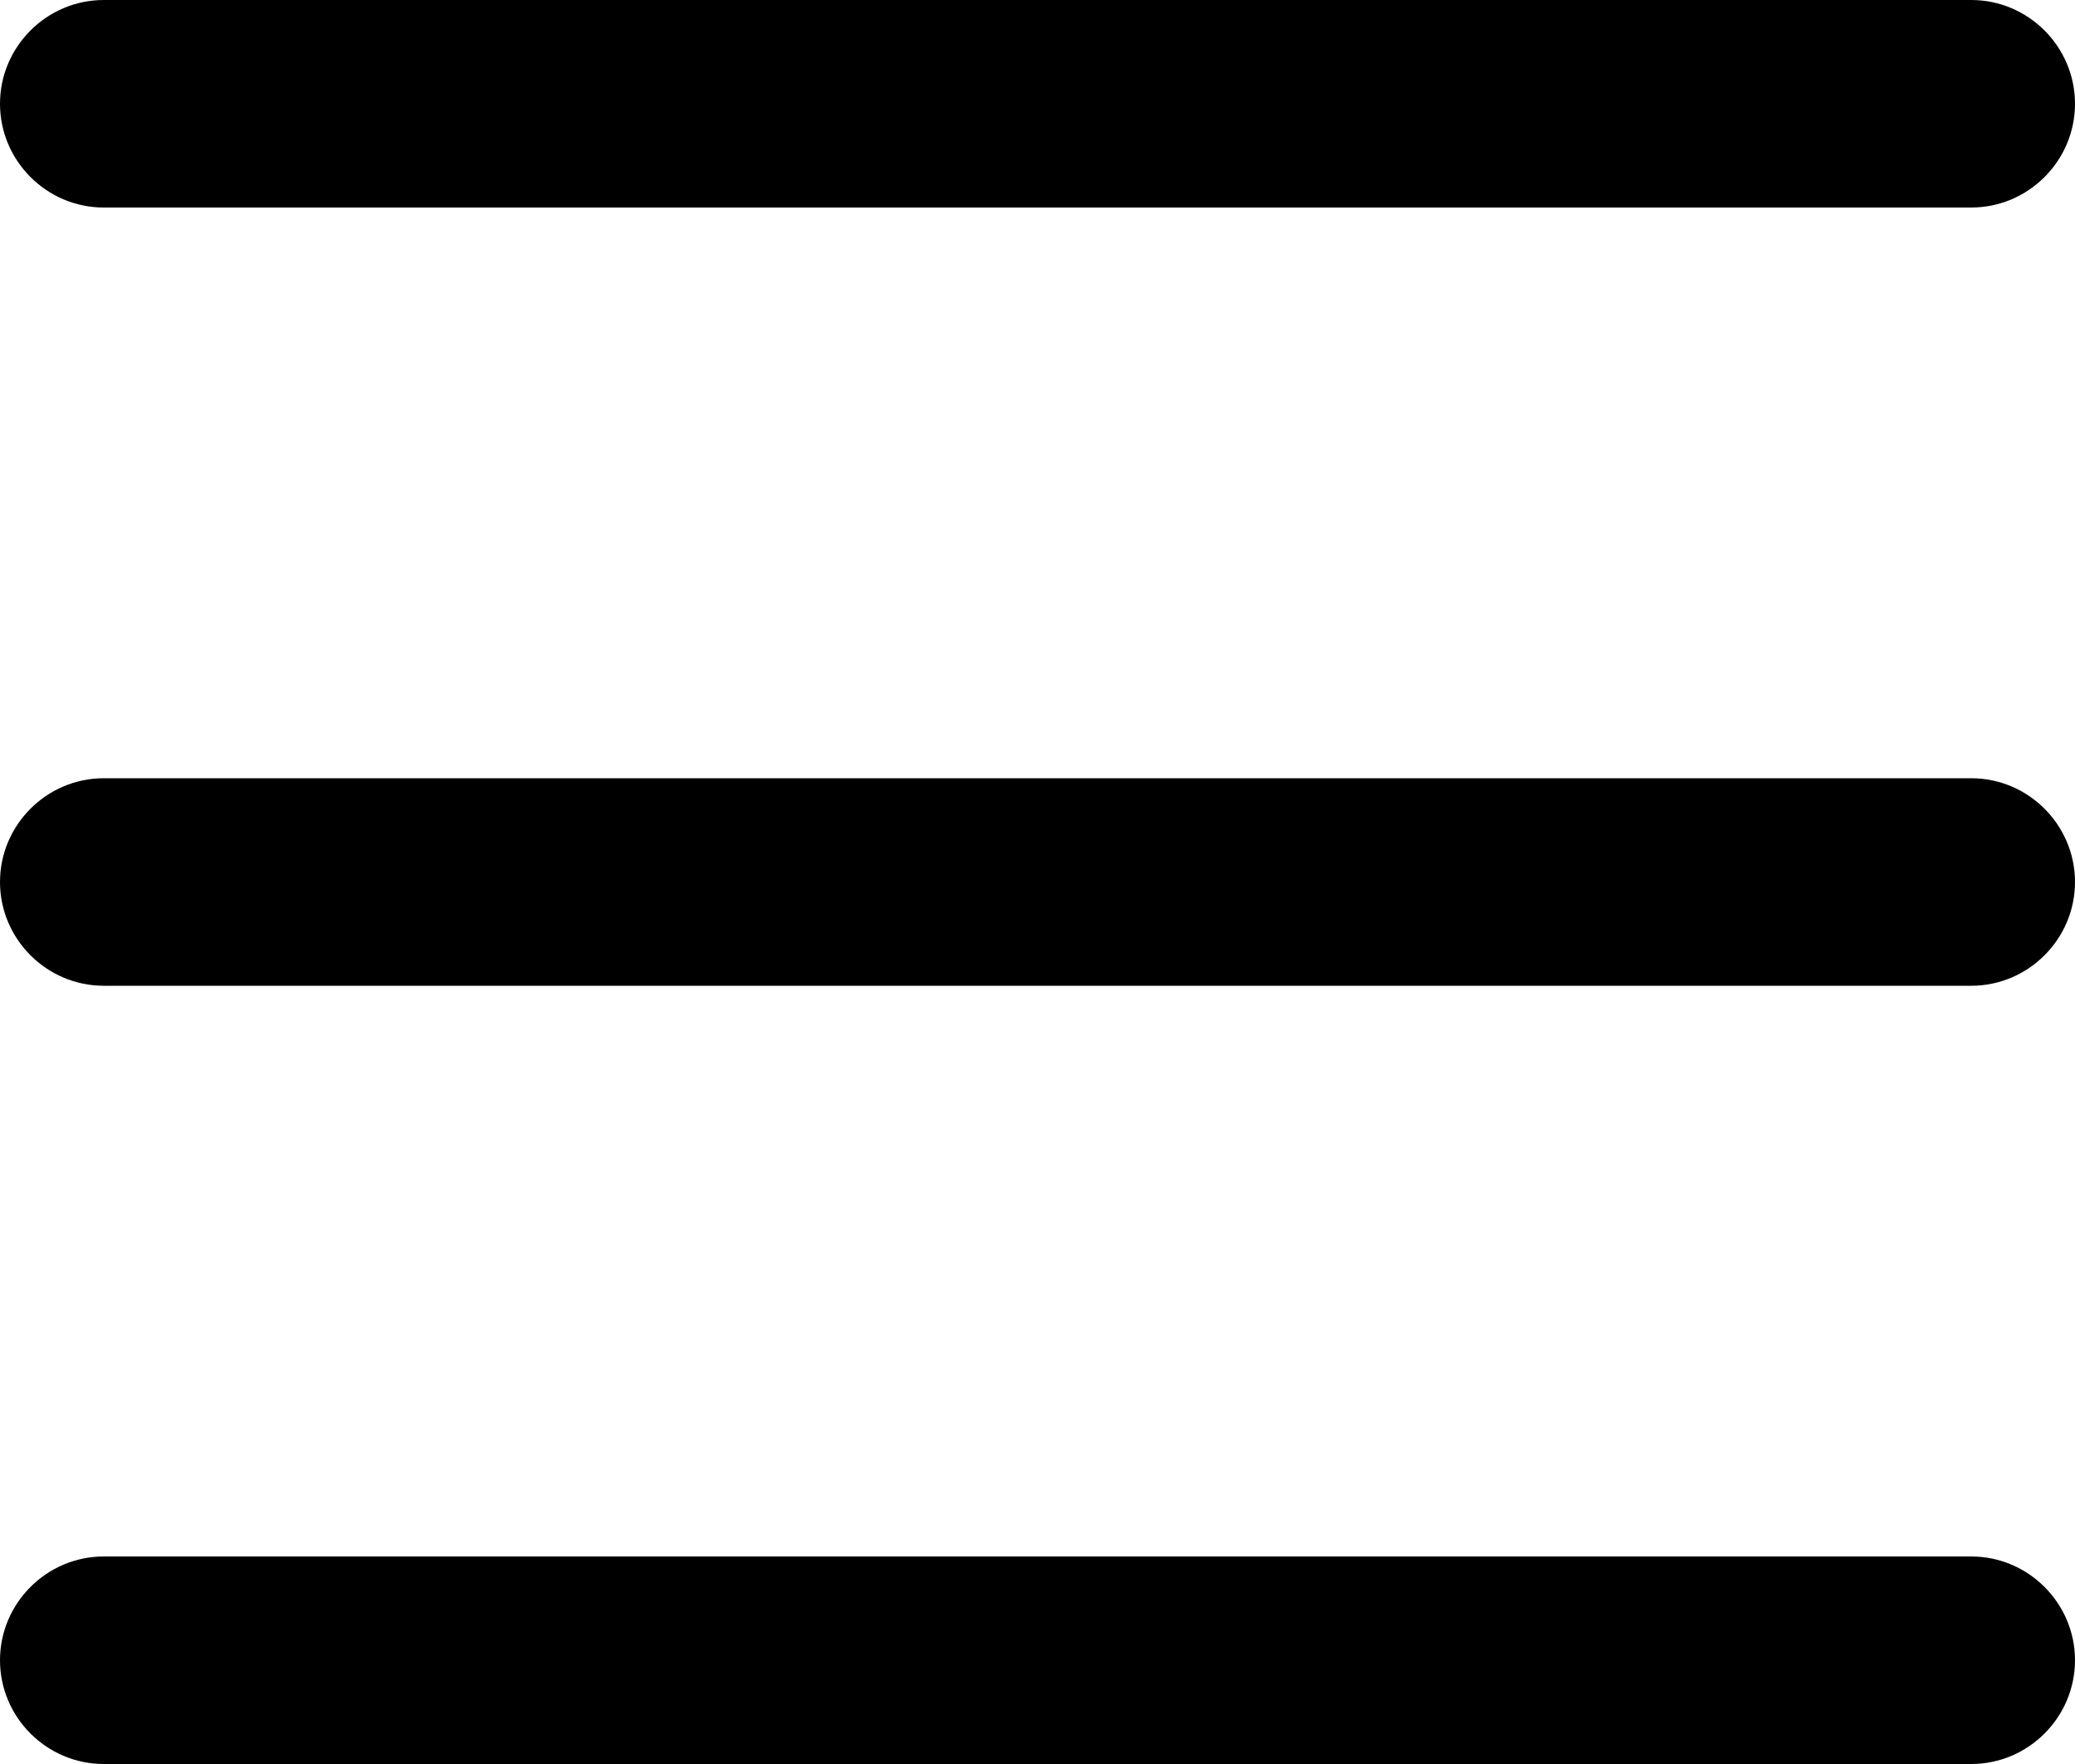
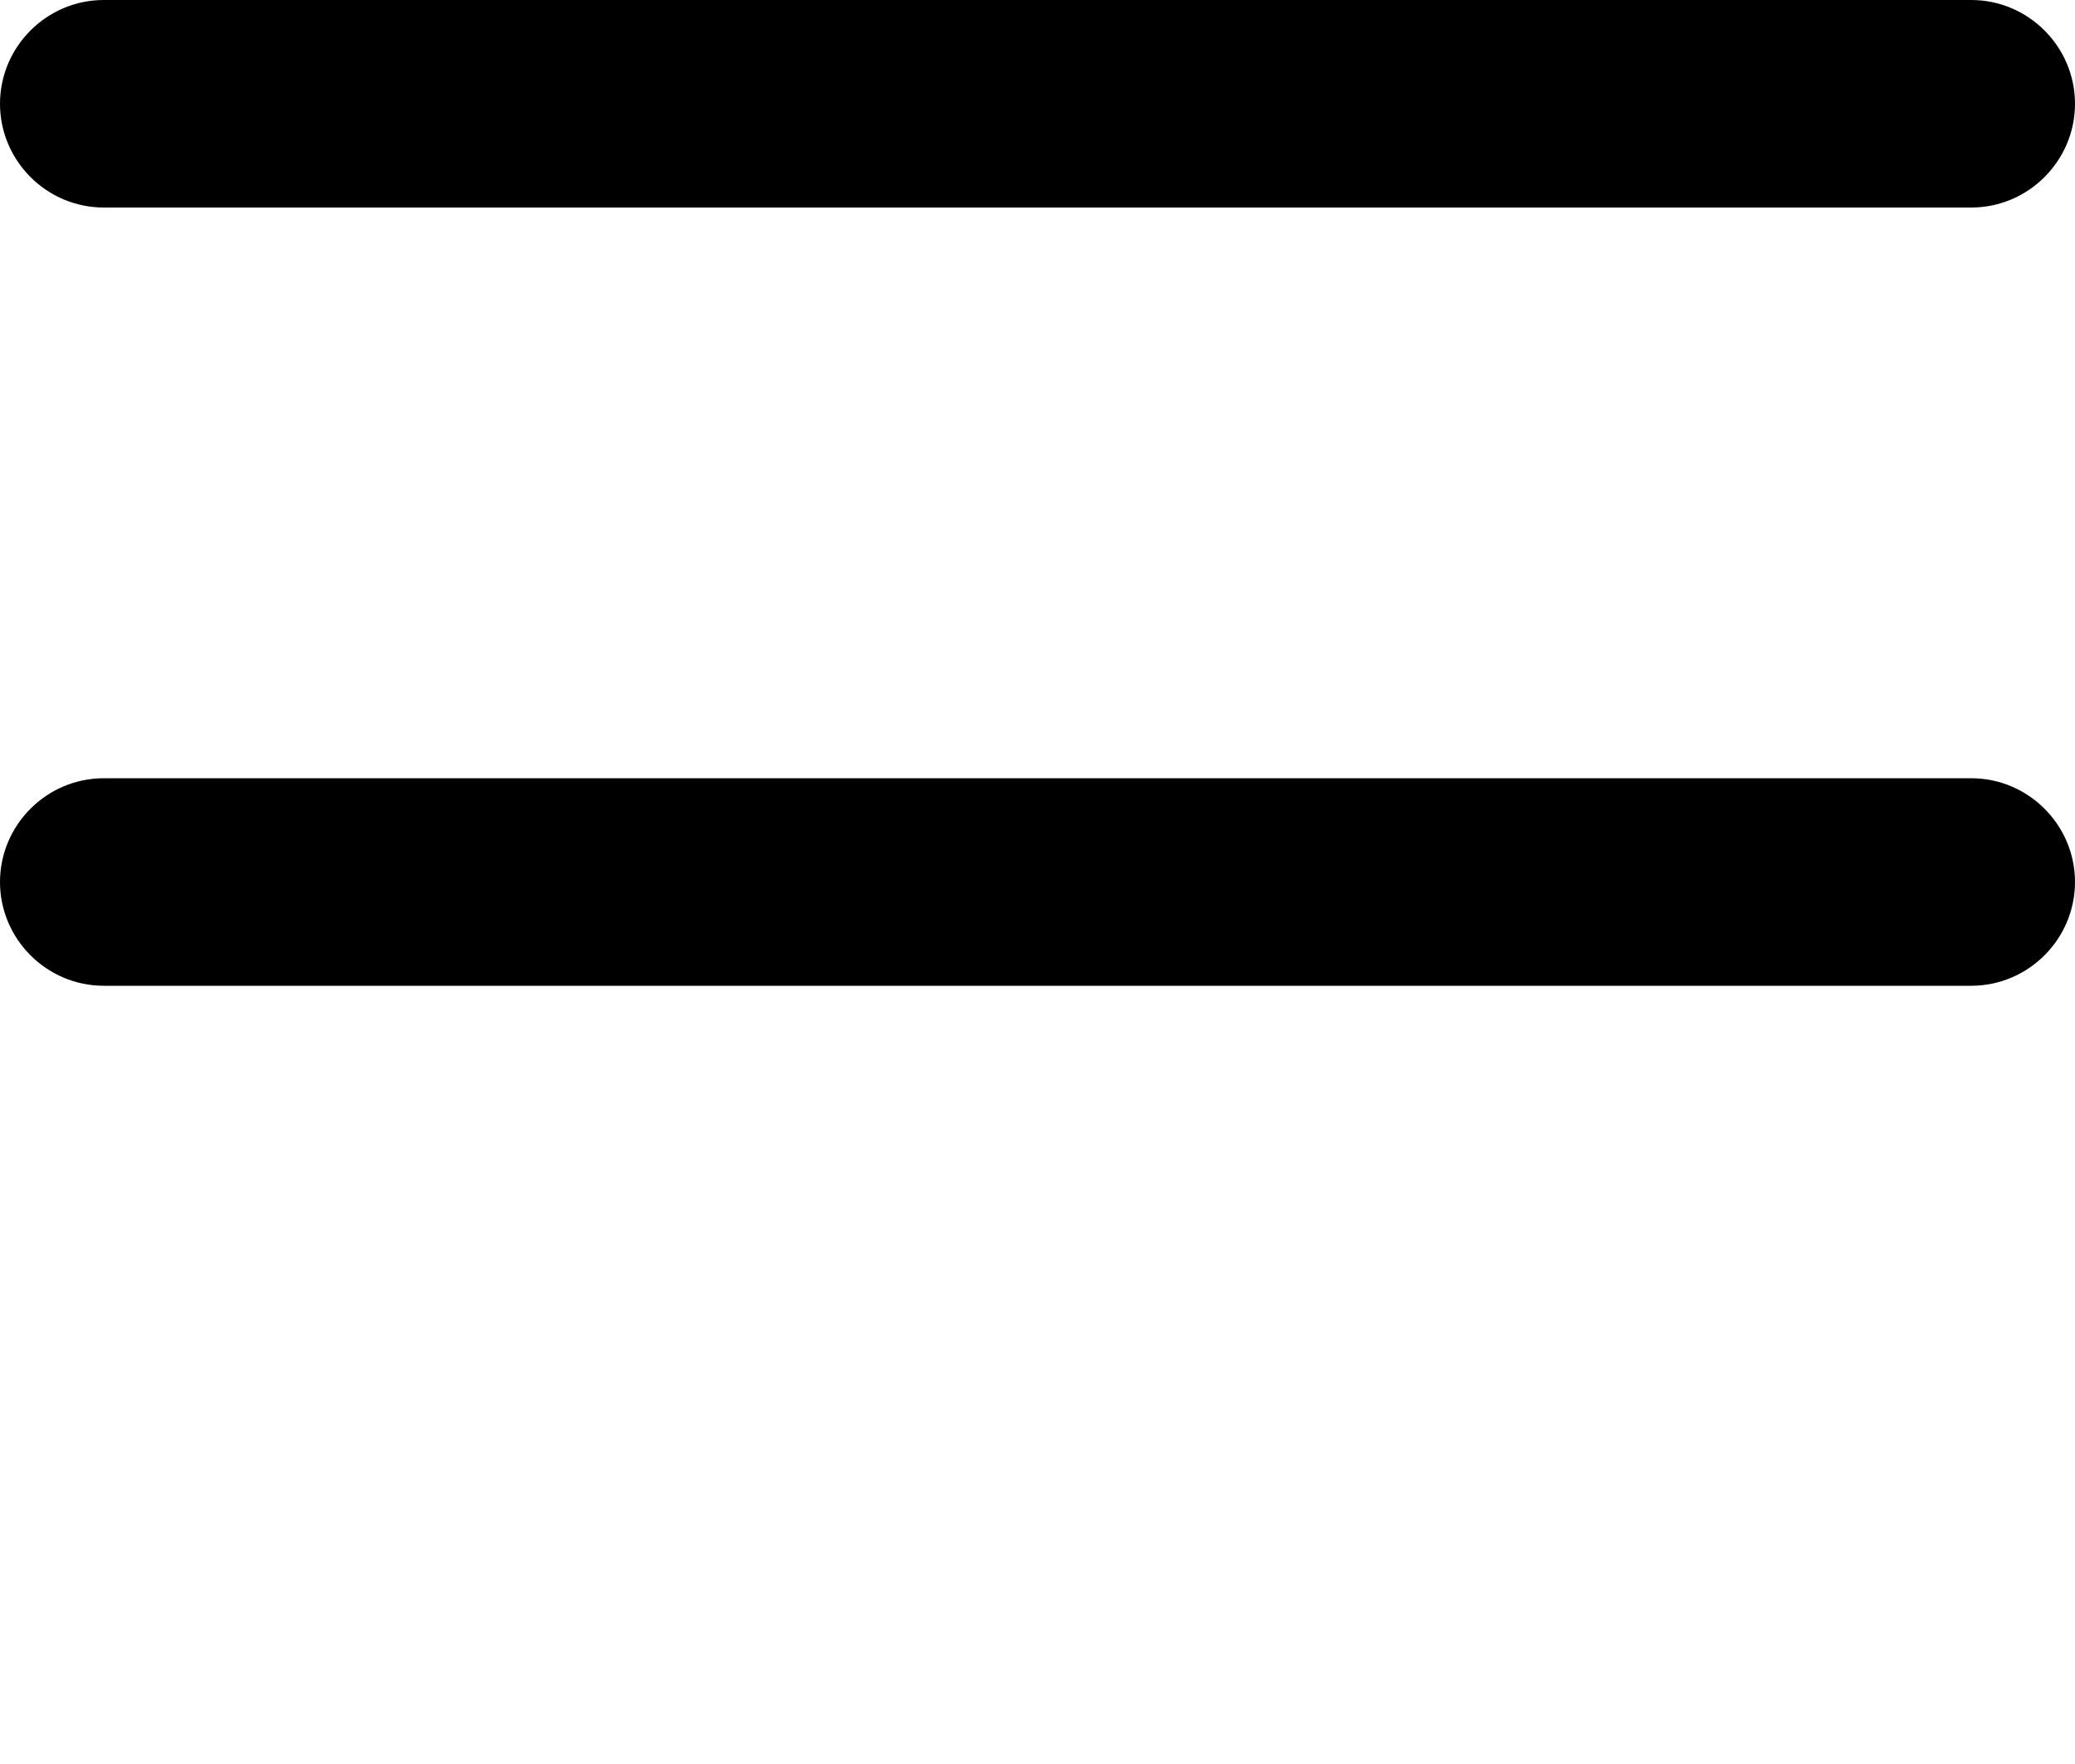
<svg xmlns="http://www.w3.org/2000/svg" version="1.1" x="0px" y="0px" viewBox="0 0 40 34" enable-background="new 0 0 40 34" xml:space="preserve" aria-hidden="true" width="40px" height="34px">
  <defs>
    <linearGradient class="cerosgradient" data-cerosgradient="true" id="CerosGradient_id5c6ed1ba1" gradientUnits="userSpaceOnUse" x1="50%" y1="100%" x2="50%" y2="0%">
      <stop offset="0%" stop-color="#d1d1d1" />
      <stop offset="100%" stop-color="#d1d1d1" />
    </linearGradient>
    <linearGradient />
  </defs>
  <g>
    <path fill="#000000" d="M38,4H2C0.9,4,0,3.1,0,2v0c0-1.1,0.9-2,2-2h36c1.1,0,2,0.9,2,2v0C40,3.1,39.1,4,38,4z" />
-     <path fill="#000000" d="M38,34H2c-1.1,0-2-0.9-2-2v0c0-1.1,0.9-2,2-2h36c1.1,0,2,0.9,2,2v0C40,33.1,39.1,34,38,34z" />
    <path fill="#000000" d="M38,19H2c-1.1,0-2-0.9-2-2v0c0-1.1,0.9-2,2-2h36c1.1,0,2,0.9,2,2v0C40,18.1,39.1,19,38,19z" />
  </g>
</svg>